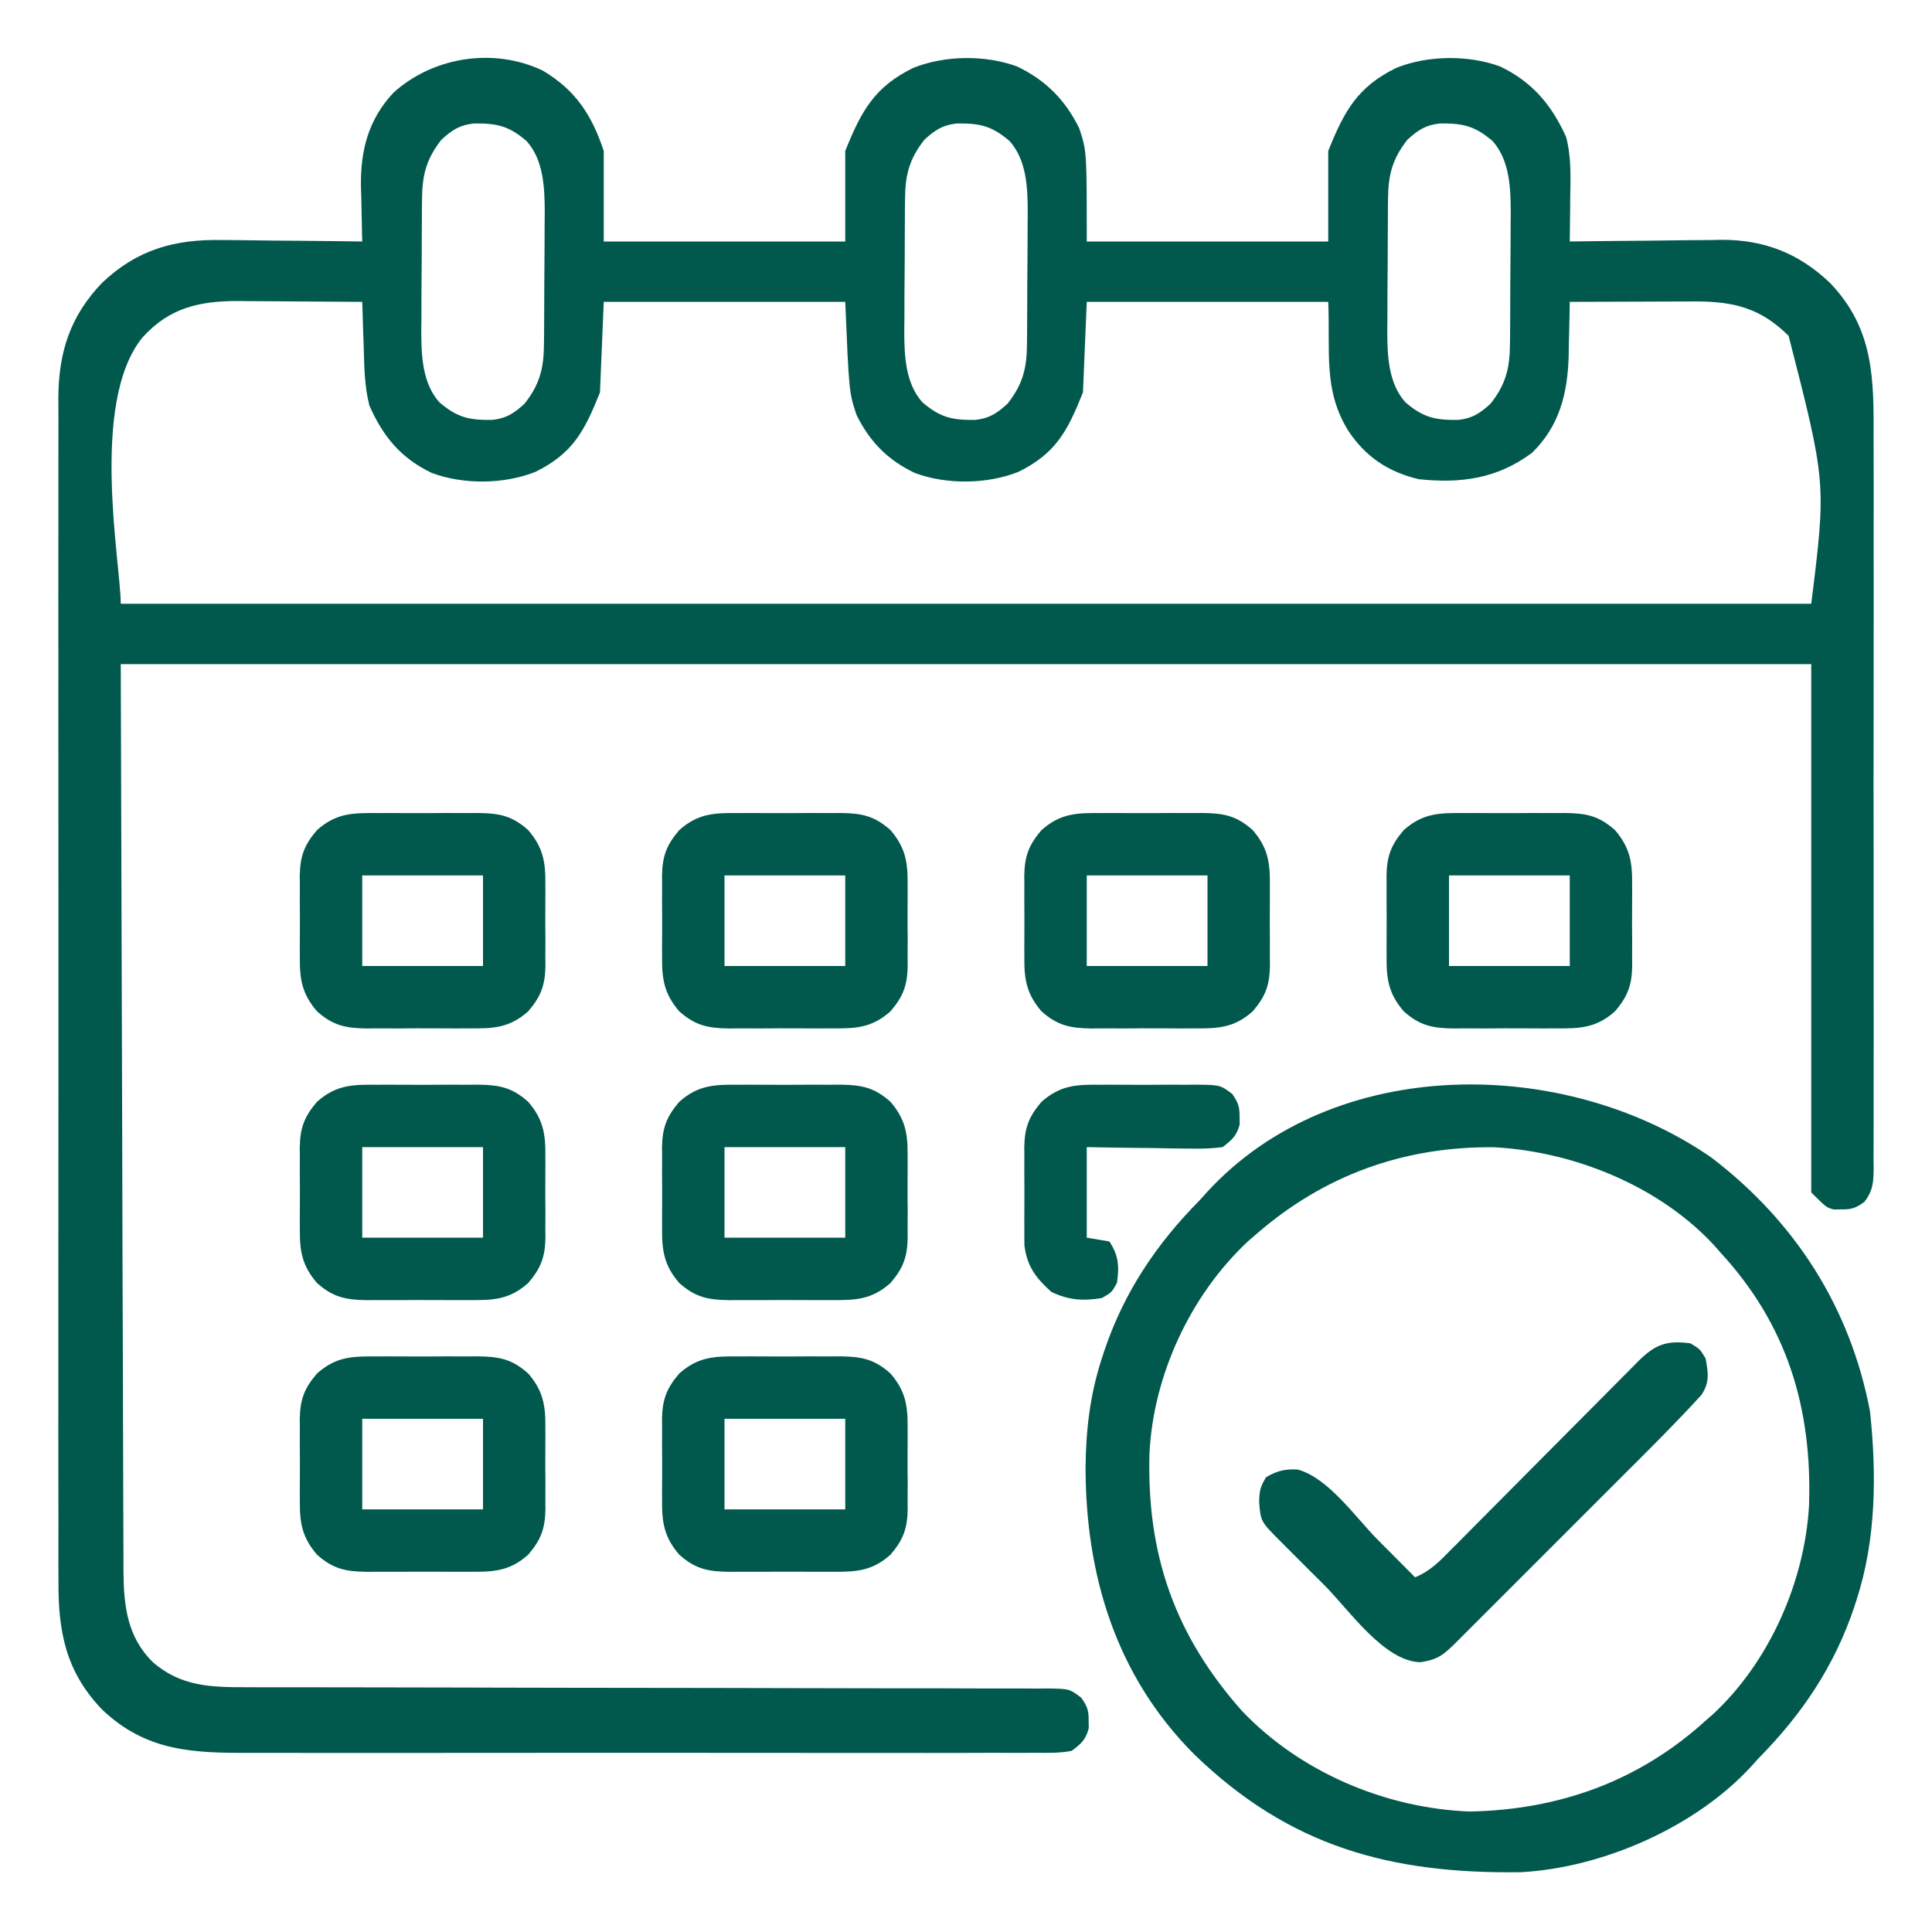
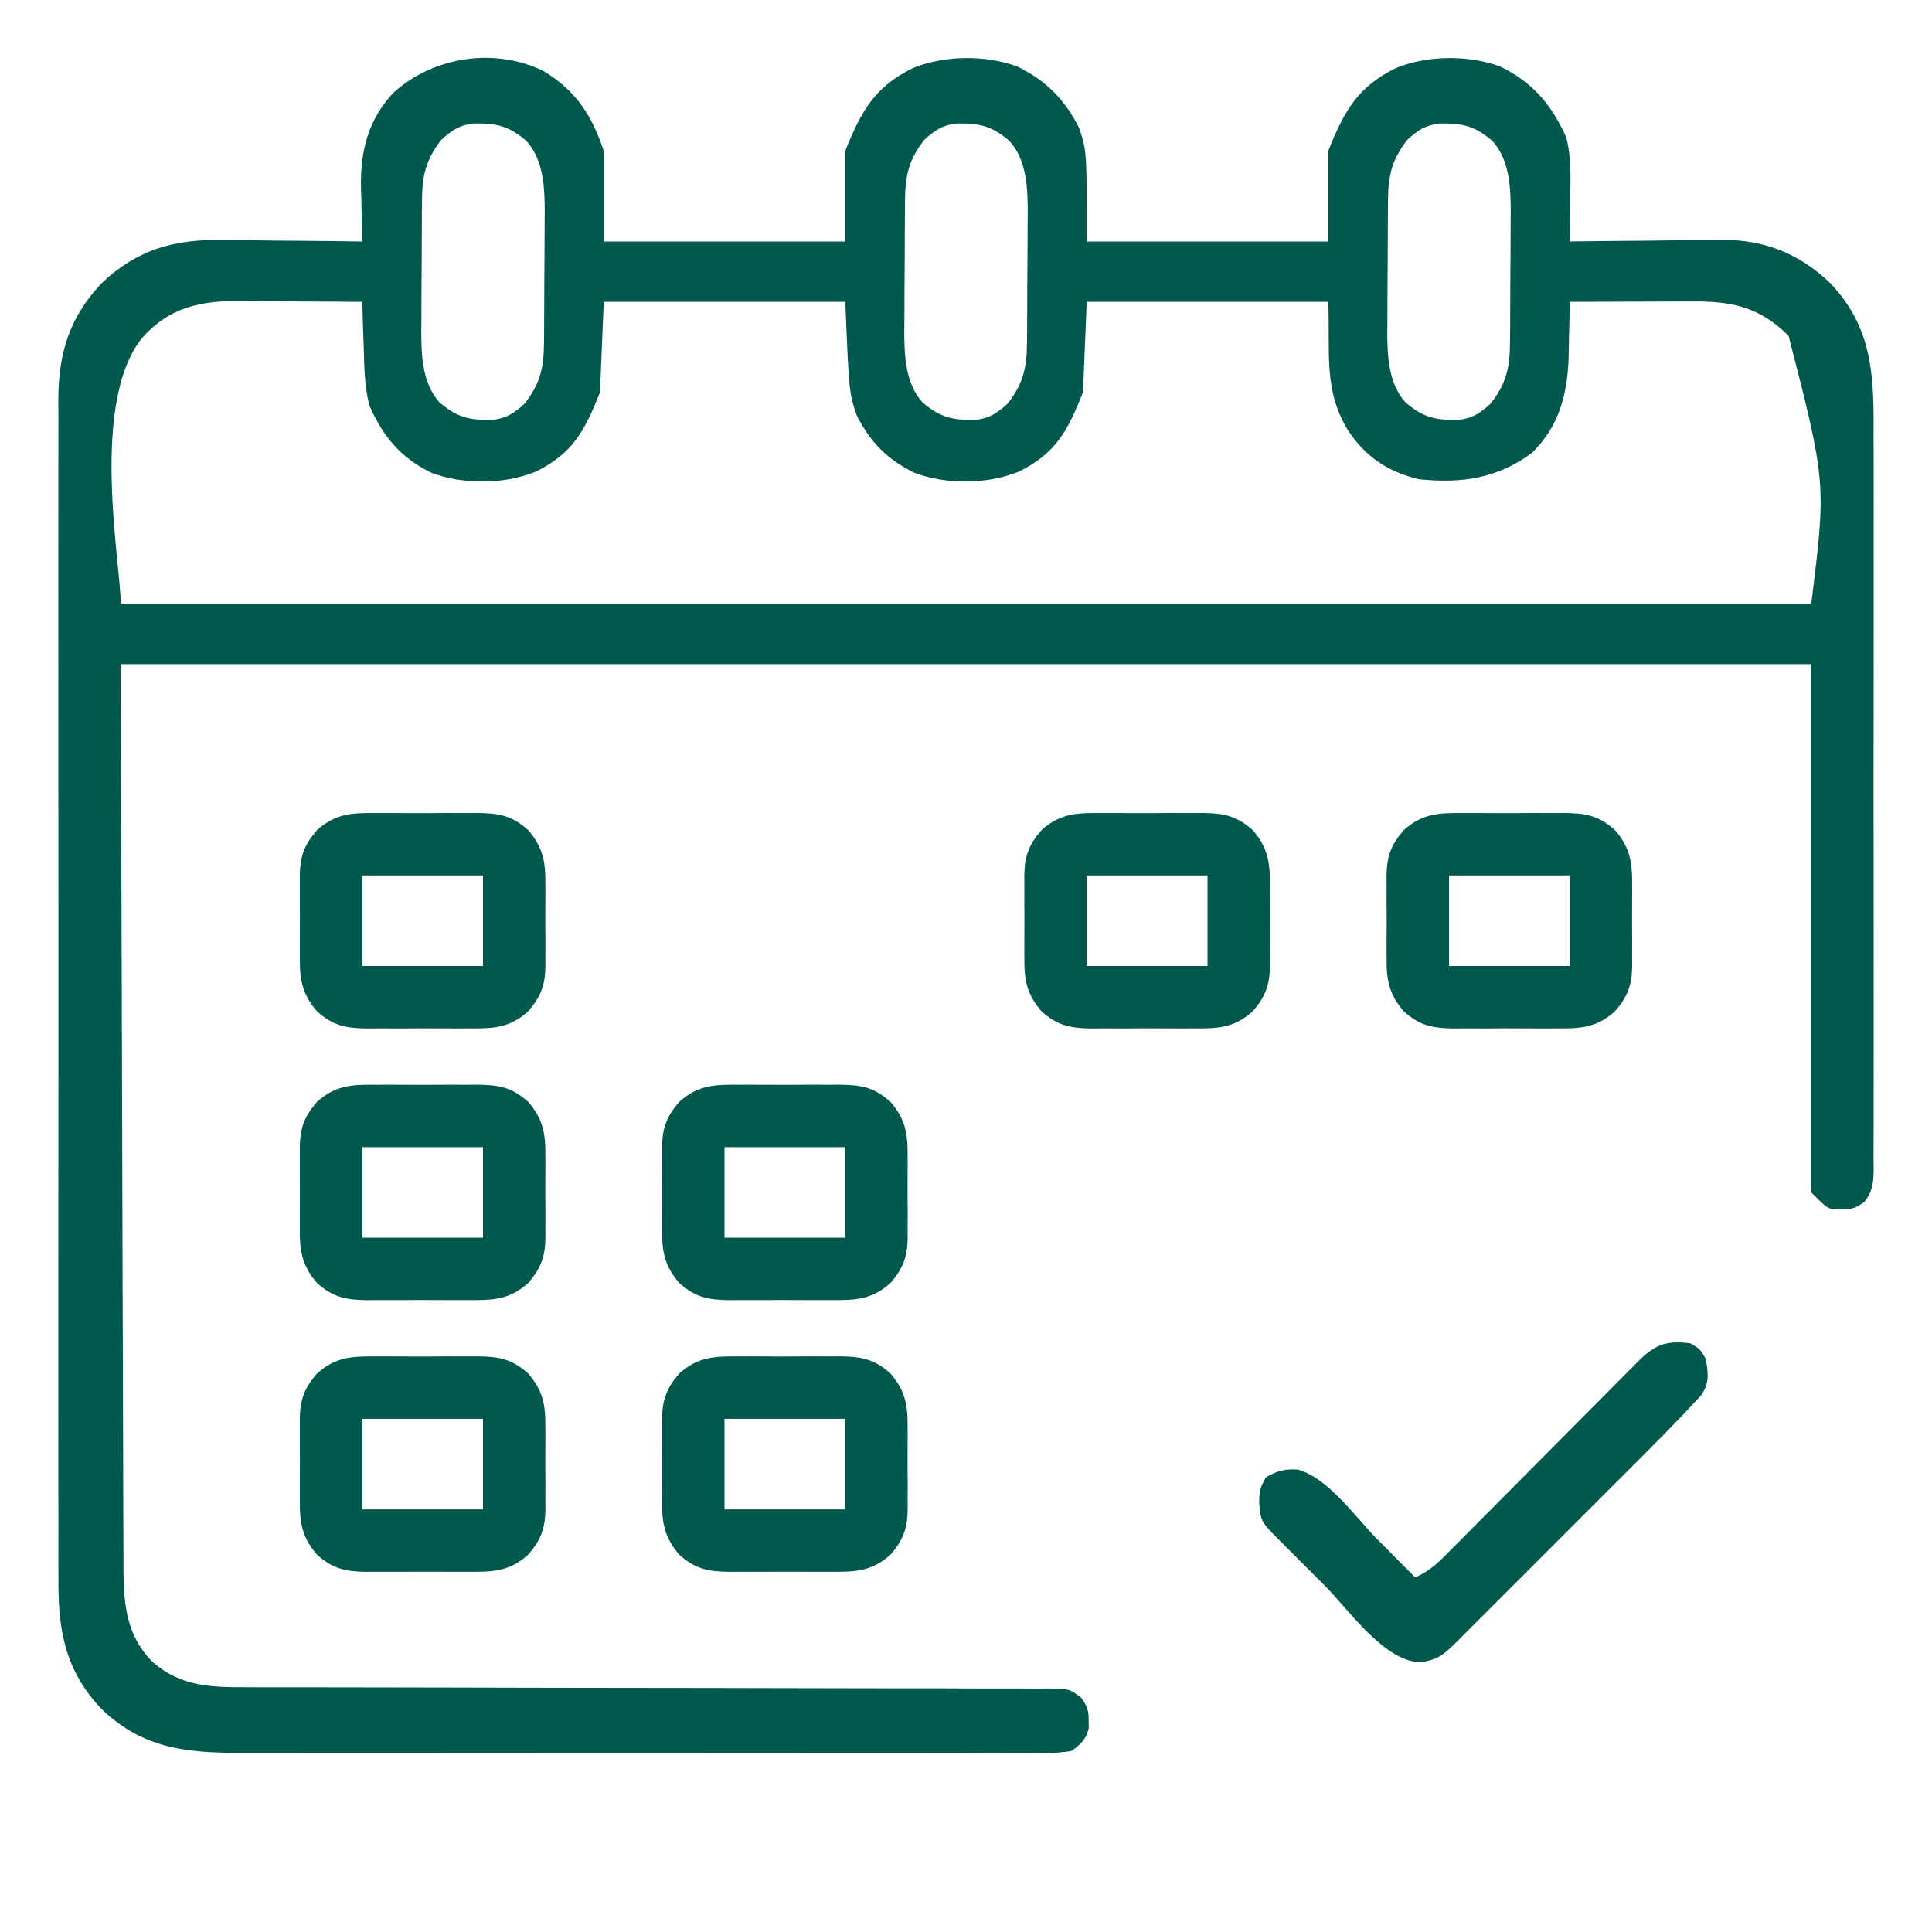
<svg xmlns="http://www.w3.org/2000/svg" width="50" height="50" viewBox="0 0 50 50" fill="none">
  <path d="M14.052 1.83C14.9 2.336 15.316 2.979 15.625 3.906C15.625 4.68 15.625 5.453 15.625 6.25C17.688 6.25 19.75 6.25 21.875 6.25C21.875 5.477 21.875 4.703 21.875 3.906C22.293 2.863 22.639 2.245 23.633 1.758C24.445 1.431 25.498 1.416 26.325 1.721C27.062 2.075 27.57 2.586 27.93 3.32C28.125 3.906 28.125 3.906 28.125 6.25C30.188 6.25 32.25 6.25 34.375 6.25C34.375 5.477 34.375 4.703 34.375 3.906C34.792 2.863 35.139 2.245 36.133 1.758C36.945 1.431 37.998 1.416 38.825 1.721C39.656 2.12 40.16 2.717 40.533 3.551C40.668 4.072 40.646 4.579 40.637 5.115C40.636 5.224 40.636 5.333 40.635 5.445C40.632 5.714 40.629 5.982 40.625 6.25C40.683 6.249 40.74 6.248 40.8 6.247C41.403 6.239 42.007 6.233 42.611 6.229C42.835 6.227 43.06 6.224 43.285 6.221C43.609 6.216 43.934 6.214 44.259 6.212C44.358 6.21 44.457 6.208 44.559 6.206C45.665 6.205 46.562 6.559 47.363 7.324C48.506 8.521 48.495 9.812 48.488 11.374C48.489 11.586 48.489 11.799 48.49 12.011C48.492 12.584 48.491 13.158 48.49 13.731C48.489 14.332 48.49 14.933 48.491 15.534C48.491 16.542 48.49 17.55 48.489 18.558C48.486 19.724 48.487 20.89 48.489 22.055C48.491 23.057 48.491 24.058 48.49 25.06C48.49 25.658 48.49 26.256 48.491 26.854C48.492 27.416 48.491 27.977 48.489 28.538C48.489 28.745 48.489 28.951 48.489 29.157C48.49 29.438 48.489 29.719 48.487 30C48.489 30.123 48.489 30.123 48.49 30.249C48.485 30.607 48.471 30.815 48.251 31.105C48.03 31.262 47.925 31.303 47.656 31.299C47.56 31.3 47.56 31.3 47.461 31.302C47.266 31.25 47.266 31.25 46.875 30.859C46.875 26.348 46.875 21.836 46.875 17.188C32.438 17.188 18 17.188 3.125 17.188C3.137 21.165 3.149 25.143 3.162 29.242C3.165 30.498 3.168 31.755 3.172 33.049C3.176 34.175 3.176 34.175 3.18 35.3C3.182 35.802 3.183 36.303 3.184 36.805C3.185 37.445 3.187 38.085 3.19 38.725C3.191 38.959 3.192 39.194 3.192 39.429C3.192 39.746 3.194 40.064 3.196 40.381C3.195 40.473 3.195 40.564 3.195 40.659C3.203 41.547 3.287 42.354 3.947 43.008C4.67 43.648 5.463 43.667 6.382 43.665C6.473 43.665 6.564 43.666 6.658 43.666C6.963 43.666 7.268 43.666 7.573 43.666C7.792 43.666 8.011 43.667 8.23 43.667C8.701 43.668 9.171 43.669 9.642 43.669C10.387 43.669 11.131 43.671 11.875 43.673C12.13 43.673 12.385 43.674 12.64 43.675C12.767 43.675 12.895 43.675 13.026 43.676C13.686 43.677 14.345 43.679 15.005 43.68C15.071 43.68 15.137 43.68 15.205 43.68C16.278 43.682 17.352 43.684 18.425 43.684C19.527 43.685 20.629 43.687 21.731 43.691C22.35 43.693 22.969 43.694 23.588 43.694C24.169 43.693 24.75 43.694 25.332 43.697C25.546 43.698 25.759 43.698 25.973 43.697C26.264 43.696 26.555 43.698 26.846 43.7C26.931 43.699 27.016 43.698 27.104 43.697C27.675 43.705 27.675 43.705 27.982 43.936C28.137 44.157 28.178 44.264 28.174 44.531C28.175 44.596 28.176 44.66 28.177 44.727C28.097 45.026 27.985 45.126 27.735 45.312C27.429 45.372 27.127 45.365 26.816 45.362C26.722 45.363 26.628 45.363 26.531 45.364C26.215 45.365 25.899 45.364 25.583 45.363C25.356 45.364 25.13 45.364 24.904 45.365C24.288 45.367 23.672 45.366 23.057 45.365C22.478 45.364 21.899 45.365 21.32 45.365C20.102 45.366 18.885 45.365 17.667 45.363C16.624 45.361 15.581 45.362 14.538 45.363C13.326 45.365 12.114 45.366 10.902 45.365C10.261 45.364 9.619 45.364 8.978 45.366C8.374 45.367 7.771 45.366 7.167 45.364C6.946 45.363 6.725 45.363 6.504 45.364C4.997 45.37 3.783 45.333 2.637 44.238C1.703 43.26 1.504 42.228 1.513 40.91C1.513 40.774 1.512 40.638 1.511 40.501C1.51 40.129 1.51 39.758 1.512 39.386C1.512 38.983 1.511 38.581 1.51 38.179C1.508 37.393 1.509 36.606 1.51 35.82C1.511 35.18 1.511 34.541 1.51 33.901C1.51 33.81 1.51 33.719 1.51 33.625C1.51 33.44 1.51 33.254 1.51 33.069C1.509 31.334 1.51 29.599 1.512 27.864C1.514 26.377 1.514 24.889 1.512 23.402C1.51 21.673 1.509 19.944 1.51 18.215C1.51 18.03 1.51 17.846 1.51 17.661C1.51 17.571 1.51 17.48 1.511 17.386C1.511 16.748 1.51 16.109 1.509 15.471C1.508 14.693 1.509 13.914 1.511 13.136C1.512 12.739 1.512 12.342 1.511 11.945C1.51 11.581 1.51 11.217 1.512 10.853C1.513 10.661 1.512 10.468 1.51 10.275C1.521 9.102 1.819 8.181 2.637 7.324C3.539 6.463 4.515 6.187 5.742 6.212C5.846 6.212 5.951 6.213 6.059 6.213C6.389 6.216 6.719 6.221 7.05 6.226C7.275 6.228 7.501 6.229 7.727 6.231C8.276 6.235 8.826 6.242 9.375 6.25C9.372 6.151 9.372 6.151 9.369 6.05C9.361 5.747 9.356 5.443 9.351 5.139C9.347 5.036 9.344 4.932 9.341 4.825C9.329 3.886 9.532 3.095 10.185 2.396C11.22 1.465 12.787 1.223 14.052 1.83ZM11.426 3.613C11.03 4.117 10.927 4.53 10.922 5.159C10.921 5.25 10.92 5.341 10.919 5.435C10.919 5.532 10.918 5.629 10.918 5.73C10.917 5.831 10.917 5.932 10.916 6.037C10.915 6.251 10.915 6.465 10.914 6.679C10.913 7.004 10.91 7.33 10.907 7.655C10.906 7.864 10.906 8.072 10.906 8.281C10.904 8.377 10.903 8.474 10.902 8.573C10.904 9.205 10.93 9.918 11.372 10.412C11.836 10.809 12.148 10.875 12.741 10.867C13.108 10.827 13.303 10.695 13.574 10.449C13.971 9.946 14.073 9.532 14.078 8.903C14.079 8.812 14.08 8.721 14.081 8.628C14.082 8.482 14.082 8.482 14.082 8.333C14.083 8.232 14.084 8.13 14.084 8.026C14.085 7.812 14.086 7.598 14.086 7.384C14.087 7.058 14.09 6.733 14.093 6.407C14.094 6.199 14.094 5.99 14.095 5.782C14.096 5.685 14.097 5.589 14.098 5.489C14.096 4.857 14.07 4.145 13.628 3.65C13.164 3.254 12.852 3.188 12.26 3.196C11.892 3.236 11.698 3.367 11.426 3.613ZM23.926 3.613C23.529 4.117 23.427 4.53 23.422 5.159C23.421 5.25 23.42 5.341 23.419 5.435C23.419 5.532 23.418 5.629 23.418 5.73C23.417 5.831 23.417 5.932 23.416 6.037C23.415 6.251 23.415 6.465 23.414 6.679C23.413 7.004 23.41 7.33 23.407 7.655C23.407 7.864 23.406 8.072 23.406 8.281C23.404 8.377 23.403 8.474 23.402 8.573C23.404 9.205 23.43 9.918 23.872 10.412C24.336 10.809 24.648 10.875 25.241 10.867C25.608 10.827 25.803 10.695 26.074 10.449C26.471 9.946 26.573 9.532 26.578 8.903C26.579 8.812 26.58 8.721 26.581 8.628C26.582 8.482 26.582 8.482 26.582 8.333C26.583 8.232 26.584 8.13 26.584 8.026C26.585 7.812 26.586 7.598 26.586 7.384C26.587 7.058 26.59 6.733 26.593 6.407C26.594 6.199 26.594 5.99 26.595 5.782C26.596 5.685 26.597 5.589 26.598 5.489C26.596 4.857 26.57 4.145 26.128 3.65C25.664 3.254 25.352 3.188 24.76 3.196C24.392 3.236 24.198 3.367 23.926 3.613ZM36.426 3.613C36.029 4.117 35.927 4.53 35.922 5.159C35.921 5.25 35.92 5.341 35.919 5.435C35.919 5.532 35.918 5.629 35.918 5.73C35.917 5.831 35.917 5.932 35.916 6.037C35.915 6.251 35.915 6.465 35.914 6.679C35.913 7.004 35.91 7.33 35.907 7.655C35.907 7.864 35.906 8.072 35.906 8.281C35.904 8.377 35.903 8.474 35.902 8.573C35.904 9.205 35.93 9.918 36.372 10.412C36.836 10.809 37.148 10.875 37.74 10.867C38.108 10.827 38.303 10.695 38.574 10.449C38.971 9.946 39.073 9.532 39.078 8.903C39.079 8.812 39.08 8.721 39.081 8.628C39.082 8.482 39.082 8.482 39.083 8.333C39.083 8.232 39.084 8.13 39.084 8.026C39.085 7.812 39.086 7.598 39.086 7.384C39.087 7.058 39.09 6.733 39.093 6.407C39.094 6.199 39.094 5.99 39.095 5.782C39.096 5.685 39.097 5.589 39.098 5.489C39.096 4.857 39.07 4.145 38.628 3.65C38.164 3.254 37.852 3.188 37.26 3.196C36.892 3.236 36.698 3.367 36.426 3.613ZM3.687 8.734C2.312 10.421 3.125 14.585 3.125 15.625C17.563 15.625 32 15.625 46.875 15.625C47.264 12.495 47.264 12.495 46.289 8.691C45.565 7.973 44.876 7.801 43.869 7.801C43.746 7.802 43.746 7.802 43.62 7.803C43.491 7.803 43.491 7.803 43.359 7.803C43.087 7.804 42.814 7.805 42.542 7.806C42.356 7.807 42.171 7.807 41.985 7.808C41.532 7.809 41.078 7.81 40.625 7.812C40.624 7.911 40.624 7.911 40.622 8.012C40.617 8.316 40.609 8.62 40.601 8.923C40.599 9.027 40.598 9.131 40.596 9.237C40.567 10.2 40.35 11.033 39.649 11.719C38.746 12.389 37.817 12.516 36.719 12.402C35.925 12.214 35.337 11.822 34.888 11.139C34.241 10.089 34.429 9.11 34.375 7.812C32.313 7.812 30.25 7.812 28.125 7.812C28.093 8.586 28.061 9.359 28.027 10.156C27.623 11.167 27.322 11.731 26.367 12.207C25.552 12.536 24.497 12.548 23.67 12.238C22.97 11.901 22.515 11.438 22.168 10.742C21.973 10.156 21.973 10.156 21.875 7.812C19.813 7.812 17.75 7.812 15.625 7.812C15.593 8.586 15.561 9.359 15.527 10.156C15.123 11.167 14.822 11.731 13.867 12.207C13.052 12.536 11.998 12.548 11.17 12.238C10.375 11.856 9.915 11.299 9.561 10.5C9.429 9.986 9.427 9.476 9.412 8.948C9.408 8.839 9.404 8.729 9.4 8.617C9.391 8.349 9.383 8.081 9.375 7.812C8.835 7.808 8.295 7.804 7.755 7.802C7.571 7.801 7.388 7.799 7.204 7.798C6.939 7.795 6.674 7.794 6.409 7.793C6.328 7.792 6.247 7.791 6.164 7.79C5.158 7.79 4.383 7.963 3.687 8.734Z" fill="#01594D" />
-   <path d="M44.3 29.964C46.465 31.62 47.887 33.843 48.396 36.53C48.569 38.156 48.555 39.843 48.047 41.406C48.016 41.501 48.016 41.501 47.985 41.598C47.47 43.128 46.634 44.368 45.508 45.508C45.445 45.578 45.382 45.648 45.317 45.72C43.874 47.288 41.473 48.34 39.354 48.453C35.978 48.498 33.373 47.79 30.908 45.404C28.89 43.383 28.097 40.785 28.094 37.979C28.104 36.992 28.21 36.095 28.515 35.156C28.546 35.062 28.546 35.062 28.577 34.965C29.092 33.434 29.928 32.195 31.054 31.055C31.117 30.985 31.18 30.915 31.245 30.843C34.534 27.268 40.51 27.331 44.3 29.964ZM32.519 31.934C32.446 31.997 32.373 32.06 32.298 32.125C30.808 33.515 29.845 35.594 29.748 37.62C29.676 40.236 30.403 42.313 32.135 44.271C33.645 45.863 35.854 46.798 38.035 46.882C40.351 46.838 42.416 46.098 44.14 44.531C44.202 44.477 44.264 44.424 44.327 44.368C45.793 43.013 46.709 40.926 46.818 38.953C46.9 36.443 46.25 34.288 44.531 32.422C44.477 32.361 44.424 32.299 44.368 32.236C42.947 30.695 40.738 29.802 38.669 29.691C36.338 29.666 34.275 30.409 32.519 31.934Z" fill="#01594D" />
  <path d="M43.75 34.766C43.994 34.912 43.994 34.912 44.141 35.156C44.209 35.531 44.248 35.776 44.034 36.099C43.396 36.8 42.723 37.468 42.052 38.137C41.915 38.274 41.779 38.411 41.642 38.547C41.358 38.832 41.073 39.117 40.788 39.401C40.422 39.766 40.057 40.131 39.692 40.497C39.411 40.779 39.13 41.06 38.848 41.341C38.714 41.475 38.579 41.61 38.444 41.745C38.257 41.933 38.069 42.12 37.881 42.308C37.825 42.364 37.77 42.419 37.712 42.477C37.38 42.808 37.226 42.953 36.756 43.018C35.818 42.994 34.912 41.664 34.284 41.034C34.087 40.837 33.889 40.64 33.692 40.444C33.567 40.318 33.442 40.193 33.317 40.068C33.258 40.009 33.199 39.95 33.138 39.889C32.627 39.376 32.627 39.376 32.587 38.879C32.593 38.591 32.611 38.487 32.764 38.232C33.04 38.067 33.26 38.012 33.583 38.031C34.373 38.242 35.087 39.275 35.645 39.838C35.74 39.933 35.835 40.029 35.931 40.125C36.161 40.356 36.391 40.588 36.621 40.82C37.02 40.662 37.287 40.376 37.582 40.075C37.638 40.019 37.694 39.963 37.752 39.906C37.936 39.721 38.12 39.535 38.304 39.349C38.432 39.22 38.56 39.092 38.688 38.963C39.025 38.624 39.362 38.285 39.698 37.946C40.237 37.403 40.777 36.86 41.317 36.318C41.506 36.128 41.695 35.938 41.883 35.748C41.998 35.632 42.114 35.516 42.229 35.4C42.281 35.347 42.334 35.294 42.388 35.239C42.825 34.801 43.126 34.68 43.75 34.766Z" fill="#01594D" />
  <path d="M19.14 35.104C19.233 35.104 19.326 35.104 19.422 35.103C19.619 35.103 19.815 35.104 20.012 35.105C20.311 35.107 20.611 35.105 20.91 35.103C21.102 35.103 21.293 35.104 21.484 35.104C21.618 35.103 21.618 35.103 21.754 35.102C22.297 35.11 22.626 35.172 23.047 35.547C23.429 35.993 23.495 36.367 23.489 36.938C23.489 37.052 23.489 37.052 23.49 37.168C23.49 37.328 23.49 37.487 23.488 37.647C23.486 37.89 23.488 38.133 23.491 38.376C23.49 38.532 23.49 38.687 23.489 38.843C23.49 38.915 23.491 38.987 23.491 39.061C23.482 39.565 23.373 39.852 23.047 40.234C22.549 40.678 22.119 40.682 21.484 40.677C21.344 40.678 21.344 40.678 21.202 40.678C21.005 40.678 20.809 40.678 20.613 40.676C20.313 40.674 20.014 40.676 19.714 40.678C19.523 40.678 19.331 40.678 19.14 40.677C19.006 40.678 19.006 40.678 18.87 40.679C18.328 40.671 17.998 40.61 17.578 40.234C17.195 39.788 17.129 39.414 17.135 38.843C17.135 38.767 17.134 38.691 17.134 38.613C17.134 38.453 17.134 38.294 17.136 38.134C17.138 37.891 17.136 37.648 17.134 37.405C17.134 37.25 17.134 37.094 17.135 36.938C17.134 36.867 17.134 36.794 17.133 36.72C17.142 36.216 17.251 35.929 17.578 35.547C18.075 35.103 18.505 35.099 19.14 35.104ZM18.75 36.719C18.75 37.492 18.75 38.266 18.75 39.062C19.781 39.062 20.812 39.062 21.875 39.062C21.875 38.289 21.875 37.516 21.875 36.719C20.843 36.719 19.812 36.719 18.75 36.719Z" fill="#01594D" />
  <path d="M9.765 35.104C9.858 35.104 9.952 35.104 10.047 35.103C10.244 35.103 10.44 35.104 10.636 35.105C10.936 35.107 11.236 35.105 11.535 35.103C11.726 35.103 11.918 35.104 12.109 35.104C12.243 35.103 12.243 35.103 12.379 35.102C12.921 35.11 13.251 35.172 13.671 35.547C14.054 35.993 14.12 36.367 14.114 36.938C14.114 37.052 14.114 37.052 14.115 37.168C14.115 37.328 14.115 37.487 14.113 37.647C14.111 37.89 14.113 38.133 14.116 38.376C14.115 38.532 14.115 38.687 14.114 38.843C14.115 38.915 14.116 38.987 14.116 39.061C14.107 39.565 13.998 39.852 13.671 40.234C13.174 40.678 12.744 40.682 12.109 40.677C11.969 40.678 11.969 40.678 11.827 40.678C11.63 40.678 11.434 40.678 11.238 40.676C10.938 40.674 10.639 40.676 10.339 40.678C10.148 40.678 9.956 40.678 9.765 40.677C9.632 40.678 9.632 40.678 9.495 40.679C8.953 40.671 8.623 40.61 8.203 40.234C7.82 39.788 7.754 39.414 7.76 38.843C7.76 38.767 7.759 38.691 7.759 38.613C7.759 38.453 7.76 38.294 7.761 38.134C7.763 37.891 7.761 37.648 7.759 37.405C7.759 37.25 7.759 37.094 7.76 36.938C7.759 36.867 7.759 36.794 7.758 36.72C7.767 36.216 7.876 35.929 8.203 35.547C8.7 35.103 9.13 35.099 9.765 35.104ZM9.375 36.719C9.375 37.492 9.375 38.266 9.375 39.062C10.406 39.062 11.437 39.062 12.5 39.062C12.5 38.289 12.5 37.516 12.5 36.719C11.468 36.719 10.437 36.719 9.375 36.719Z" fill="#01594D" />
  <path d="M19.14 28.073C19.233 28.073 19.326 28.072 19.422 28.072C19.619 28.072 19.815 28.073 20.012 28.074C20.311 28.076 20.611 28.074 20.91 28.072C21.102 28.072 21.293 28.072 21.484 28.073C21.618 28.072 21.618 28.072 21.754 28.071C22.297 28.079 22.626 28.14 23.047 28.516C23.429 28.962 23.495 29.336 23.489 29.907C23.489 30.021 23.489 30.021 23.49 30.137C23.49 30.297 23.49 30.456 23.488 30.616C23.486 30.859 23.488 31.102 23.491 31.345C23.49 31.5 23.49 31.656 23.489 31.811C23.49 31.884 23.491 31.956 23.491 32.03C23.482 32.534 23.373 32.821 23.047 33.203C22.549 33.647 22.119 33.651 21.484 33.646C21.344 33.646 21.344 33.646 21.202 33.647C21.005 33.647 20.809 33.646 20.613 33.645C20.313 33.643 20.014 33.645 19.714 33.647C19.523 33.647 19.331 33.646 19.14 33.646C19.006 33.647 19.006 33.647 18.87 33.648C18.328 33.64 17.998 33.578 17.578 33.203C17.195 32.757 17.129 32.383 17.135 31.811C17.135 31.736 17.134 31.66 17.134 31.582C17.134 31.422 17.134 31.263 17.136 31.103C17.138 30.86 17.136 30.617 17.134 30.374C17.134 30.218 17.134 30.063 17.135 29.907C17.134 29.835 17.134 29.763 17.133 29.689C17.142 29.185 17.251 28.898 17.578 28.516C18.075 28.072 18.505 28.067 19.14 28.073ZM18.75 29.688C18.75 30.461 18.75 31.234 18.75 32.031C19.781 32.031 20.812 32.031 21.875 32.031C21.875 31.258 21.875 30.484 21.875 29.688C20.843 29.688 19.812 29.688 18.75 29.688Z" fill="#01594D" />
  <path d="M9.765 28.073C9.858 28.073 9.952 28.072 10.047 28.072C10.244 28.072 10.44 28.073 10.636 28.074C10.936 28.076 11.236 28.074 11.535 28.072C11.726 28.072 11.918 28.072 12.109 28.073C12.243 28.072 12.243 28.072 12.379 28.071C12.921 28.079 13.251 28.14 13.671 28.516C14.054 28.962 14.12 29.336 14.114 29.907C14.114 30.021 14.114 30.021 14.115 30.137C14.115 30.297 14.115 30.456 14.113 30.616C14.111 30.859 14.113 31.102 14.116 31.345C14.115 31.5 14.115 31.656 14.114 31.811C14.115 31.884 14.116 31.956 14.116 32.03C14.107 32.534 13.998 32.821 13.671 33.203C13.174 33.647 12.744 33.651 12.109 33.646C11.969 33.646 11.969 33.646 11.827 33.647C11.63 33.647 11.434 33.646 11.238 33.645C10.938 33.643 10.639 33.645 10.339 33.647C10.148 33.647 9.956 33.646 9.765 33.646C9.632 33.647 9.632 33.647 9.495 33.648C8.953 33.64 8.623 33.578 8.203 33.203C7.82 32.757 7.754 32.383 7.76 31.811C7.76 31.736 7.759 31.66 7.759 31.582C7.759 31.422 7.76 31.263 7.761 31.103C7.763 30.86 7.761 30.617 7.759 30.374C7.759 30.218 7.759 30.063 7.76 29.907C7.759 29.835 7.759 29.763 7.758 29.689C7.767 29.185 7.876 28.898 8.203 28.516C8.7 28.072 9.13 28.067 9.765 28.073ZM9.375 29.688C9.375 30.461 9.375 31.234 9.375 32.031C10.406 32.031 11.437 32.031 12.5 32.031C12.5 31.258 12.5 30.484 12.5 29.688C11.468 29.688 10.437 29.688 9.375 29.688Z" fill="#01594D" />
  <path d="M37.89 21.042C37.983 21.041 38.077 21.041 38.172 21.041C38.369 21.041 38.565 21.041 38.761 21.043C39.061 21.045 39.361 21.043 39.66 21.04C39.852 21.041 40.043 21.041 40.234 21.042C40.368 21.041 40.368 21.041 40.504 21.04C41.047 21.047 41.376 21.109 41.797 21.484C42.179 21.931 42.245 22.305 42.239 22.876C42.239 22.99 42.239 22.99 42.24 23.106C42.24 23.265 42.24 23.425 42.238 23.584C42.236 23.828 42.238 24.07 42.24 24.313C42.24 24.469 42.24 24.625 42.239 24.78C42.24 24.852 42.241 24.924 42.241 24.999C42.232 25.503 42.123 25.79 41.797 26.172C41.299 26.616 40.869 26.62 40.234 26.614C40.094 26.615 40.094 26.615 39.952 26.616C39.755 26.616 39.559 26.615 39.363 26.613C39.063 26.611 38.764 26.613 38.464 26.616C38.273 26.616 38.081 26.615 37.89 26.614C37.757 26.616 37.757 26.616 37.62 26.617C37.078 26.609 36.748 26.547 36.328 26.172C35.945 25.725 35.879 25.352 35.885 24.78C35.885 24.704 35.885 24.629 35.884 24.55C35.884 24.391 35.885 24.231 35.886 24.072C35.888 23.829 35.886 23.586 35.884 23.343C35.884 23.187 35.884 23.032 35.885 22.876C35.884 22.804 35.884 22.732 35.883 22.658C35.892 22.154 36.001 21.866 36.328 21.484C36.825 21.041 37.255 21.036 37.89 21.042ZM37.5 22.656C37.5 23.43 37.5 24.203 37.5 25C38.531 25 39.562 25 40.625 25C40.625 24.227 40.625 23.453 40.625 22.656C39.593 22.656 38.562 22.656 37.5 22.656Z" fill="#01594D" />
  <path d="M28.515 21.042C28.608 21.041 28.701 21.041 28.797 21.041C28.994 21.041 29.19 21.041 29.387 21.043C29.686 21.045 29.986 21.043 30.285 21.04C30.477 21.041 30.668 21.041 30.859 21.042C30.993 21.041 30.993 21.041 31.129 21.04C31.672 21.047 32.001 21.109 32.422 21.484C32.804 21.931 32.87 22.305 32.864 22.876C32.864 22.99 32.864 22.99 32.865 23.106C32.865 23.265 32.865 23.425 32.863 23.584C32.861 23.828 32.863 24.07 32.865 24.313C32.865 24.469 32.865 24.625 32.864 24.78C32.865 24.852 32.866 24.924 32.866 24.999C32.857 25.503 32.748 25.79 32.422 26.172C31.924 26.616 31.494 26.62 30.859 26.614C30.719 26.615 30.719 26.615 30.577 26.616C30.38 26.616 30.184 26.615 29.988 26.613C29.688 26.611 29.389 26.613 29.089 26.616C28.898 26.616 28.706 26.615 28.515 26.614C28.381 26.616 28.381 26.616 28.245 26.617C27.703 26.609 27.373 26.547 26.953 26.172C26.57 25.725 26.504 25.352 26.51 24.78C26.51 24.704 26.509 24.629 26.509 24.55C26.509 24.391 26.509 24.231 26.511 24.072C26.513 23.829 26.511 23.586 26.509 23.343C26.509 23.187 26.509 23.032 26.51 22.876C26.509 22.804 26.509 22.732 26.508 22.658C26.517 22.154 26.626 21.866 26.953 21.484C27.45 21.041 27.88 21.036 28.515 21.042ZM28.125 22.656C28.125 23.43 28.125 24.203 28.125 25C29.156 25 30.187 25 31.25 25C31.25 24.227 31.25 23.453 31.25 22.656C30.218 22.656 29.187 22.656 28.125 22.656Z" fill="#01594D" />
-   <path d="M19.14 21.042C19.233 21.041 19.326 21.041 19.422 21.041C19.619 21.041 19.815 21.041 20.012 21.043C20.311 21.045 20.611 21.043 20.91 21.04C21.102 21.041 21.293 21.041 21.484 21.042C21.618 21.041 21.618 21.041 21.754 21.04C22.297 21.047 22.626 21.109 23.047 21.484C23.429 21.931 23.495 22.305 23.489 22.876C23.489 22.99 23.489 22.99 23.49 23.106C23.49 23.265 23.49 23.425 23.488 23.584C23.486 23.828 23.488 24.07 23.491 24.313C23.49 24.469 23.49 24.625 23.489 24.78C23.49 24.852 23.491 24.924 23.491 24.999C23.482 25.503 23.373 25.79 23.047 26.172C22.549 26.616 22.119 26.62 21.484 26.614C21.344 26.615 21.344 26.615 21.202 26.616C21.005 26.616 20.809 26.615 20.613 26.613C20.313 26.611 20.014 26.613 19.714 26.616C19.523 26.616 19.331 26.615 19.14 26.614C19.006 26.616 19.006 26.616 18.87 26.617C18.328 26.609 17.998 26.547 17.578 26.172C17.195 25.725 17.129 25.352 17.135 24.78C17.135 24.704 17.134 24.629 17.134 24.55C17.134 24.391 17.134 24.231 17.136 24.072C17.138 23.829 17.136 23.586 17.134 23.343C17.134 23.187 17.134 23.032 17.135 22.876C17.134 22.804 17.134 22.732 17.133 22.658C17.142 22.154 17.251 21.866 17.578 21.484C18.075 21.041 18.505 21.036 19.14 21.042ZM18.75 22.656C18.75 23.43 18.75 24.203 18.75 25C19.781 25 20.812 25 21.875 25C21.875 24.227 21.875 23.453 21.875 22.656C20.843 22.656 19.812 22.656 18.75 22.656Z" fill="#01594D" />
  <path d="M9.765 21.042C9.858 21.041 9.952 21.041 10.047 21.041C10.244 21.041 10.44 21.041 10.636 21.043C10.936 21.045 11.236 21.043 11.535 21.04C11.726 21.041 11.918 21.041 12.109 21.042C12.243 21.041 12.243 21.041 12.379 21.04C12.921 21.047 13.251 21.109 13.671 21.484C14.054 21.931 14.12 22.305 14.114 22.876C14.114 22.99 14.114 22.99 14.115 23.106C14.115 23.265 14.115 23.425 14.113 23.584C14.111 23.828 14.113 24.07 14.116 24.313C14.115 24.469 14.115 24.625 14.114 24.78C14.115 24.852 14.116 24.924 14.116 24.999C14.107 25.503 13.998 25.79 13.671 26.172C13.174 26.616 12.744 26.62 12.109 26.614C11.969 26.615 11.969 26.615 11.827 26.616C11.63 26.616 11.434 26.615 11.238 26.613C10.938 26.611 10.639 26.613 10.339 26.616C10.148 26.616 9.956 26.615 9.765 26.614C9.632 26.616 9.632 26.616 9.495 26.617C8.953 26.609 8.623 26.547 8.203 26.172C7.82 25.725 7.754 25.352 7.76 24.78C7.76 24.704 7.759 24.629 7.759 24.55C7.759 24.391 7.76 24.231 7.761 24.072C7.763 23.829 7.761 23.586 7.759 23.343C7.759 23.187 7.759 23.032 7.76 22.876C7.759 22.804 7.759 22.732 7.758 22.658C7.767 22.154 7.876 21.866 8.203 21.484C8.7 21.041 9.13 21.036 9.765 21.042ZM9.375 22.656C9.375 23.43 9.375 24.203 9.375 25C10.406 25 11.437 25 12.5 25C12.5 24.227 12.5 23.453 12.5 22.656C11.468 22.656 10.437 22.656 9.375 22.656Z" fill="#01594D" />
-   <path d="M28.479 28.073C28.569 28.073 28.658 28.072 28.75 28.072C28.938 28.072 29.126 28.073 29.314 28.074C29.601 28.076 29.889 28.074 30.177 28.072C30.36 28.072 30.543 28.072 30.725 28.073C30.811 28.072 30.897 28.072 30.986 28.071C31.58 28.08 31.58 28.08 31.89 28.311C32.042 28.532 32.084 28.64 32.08 28.906C32.081 28.971 32.082 29.035 32.083 29.102C32.004 29.397 31.883 29.502 31.64 29.688C31.358 29.722 31.114 29.733 30.833 29.726C30.756 29.725 30.678 29.725 30.598 29.724C30.351 29.722 30.105 29.717 29.858 29.712C29.69 29.71 29.523 29.708 29.355 29.707C28.945 29.703 28.535 29.695 28.125 29.688C28.125 30.461 28.125 31.234 28.125 32.031C28.318 32.063 28.511 32.096 28.71 32.129C28.951 32.49 28.97 32.784 28.906 33.203C28.772 33.447 28.772 33.447 28.515 33.594C28.03 33.673 27.654 33.649 27.209 33.435C26.809 33.073 26.584 32.781 26.512 32.237C26.509 32.095 26.509 31.953 26.51 31.811C26.51 31.736 26.509 31.66 26.509 31.582C26.509 31.422 26.509 31.263 26.511 31.103C26.513 30.86 26.511 30.617 26.509 30.374C26.509 30.218 26.509 30.063 26.51 29.907C26.509 29.835 26.509 29.763 26.508 29.689C26.517 29.185 26.626 28.898 26.953 28.516C27.443 28.082 27.855 28.067 28.479 28.073Z" fill="#01594D" />
</svg>